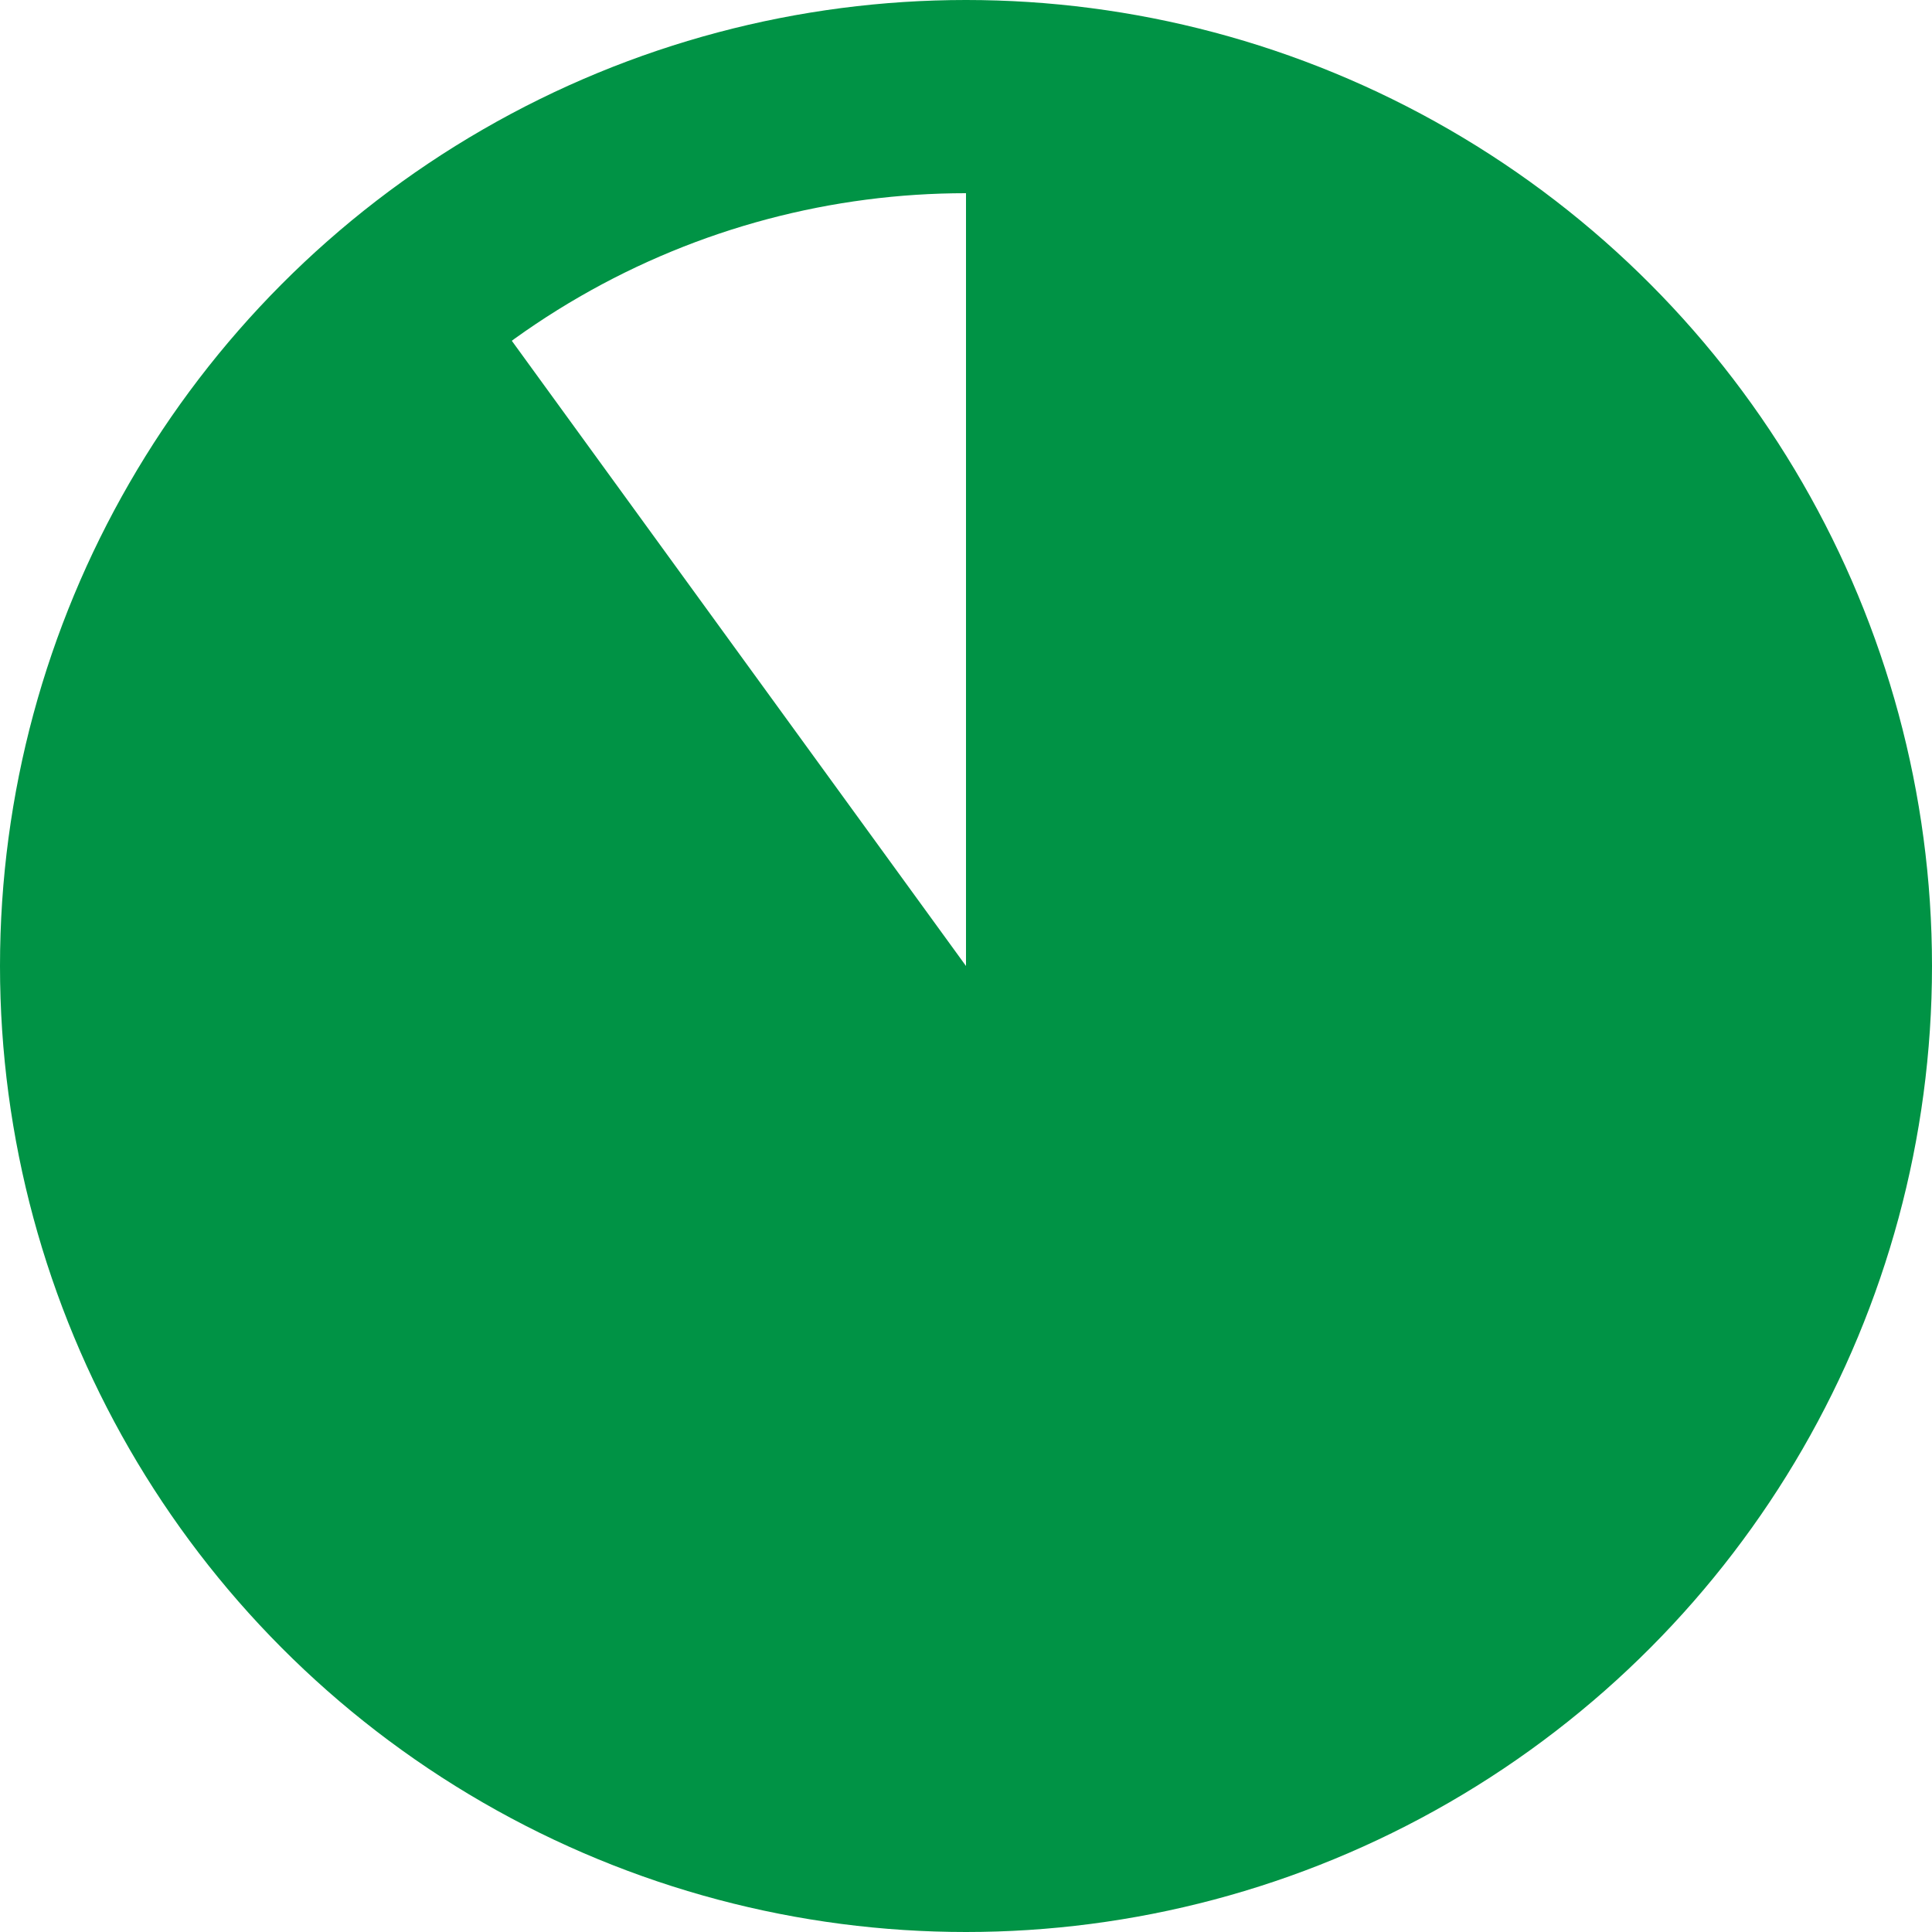
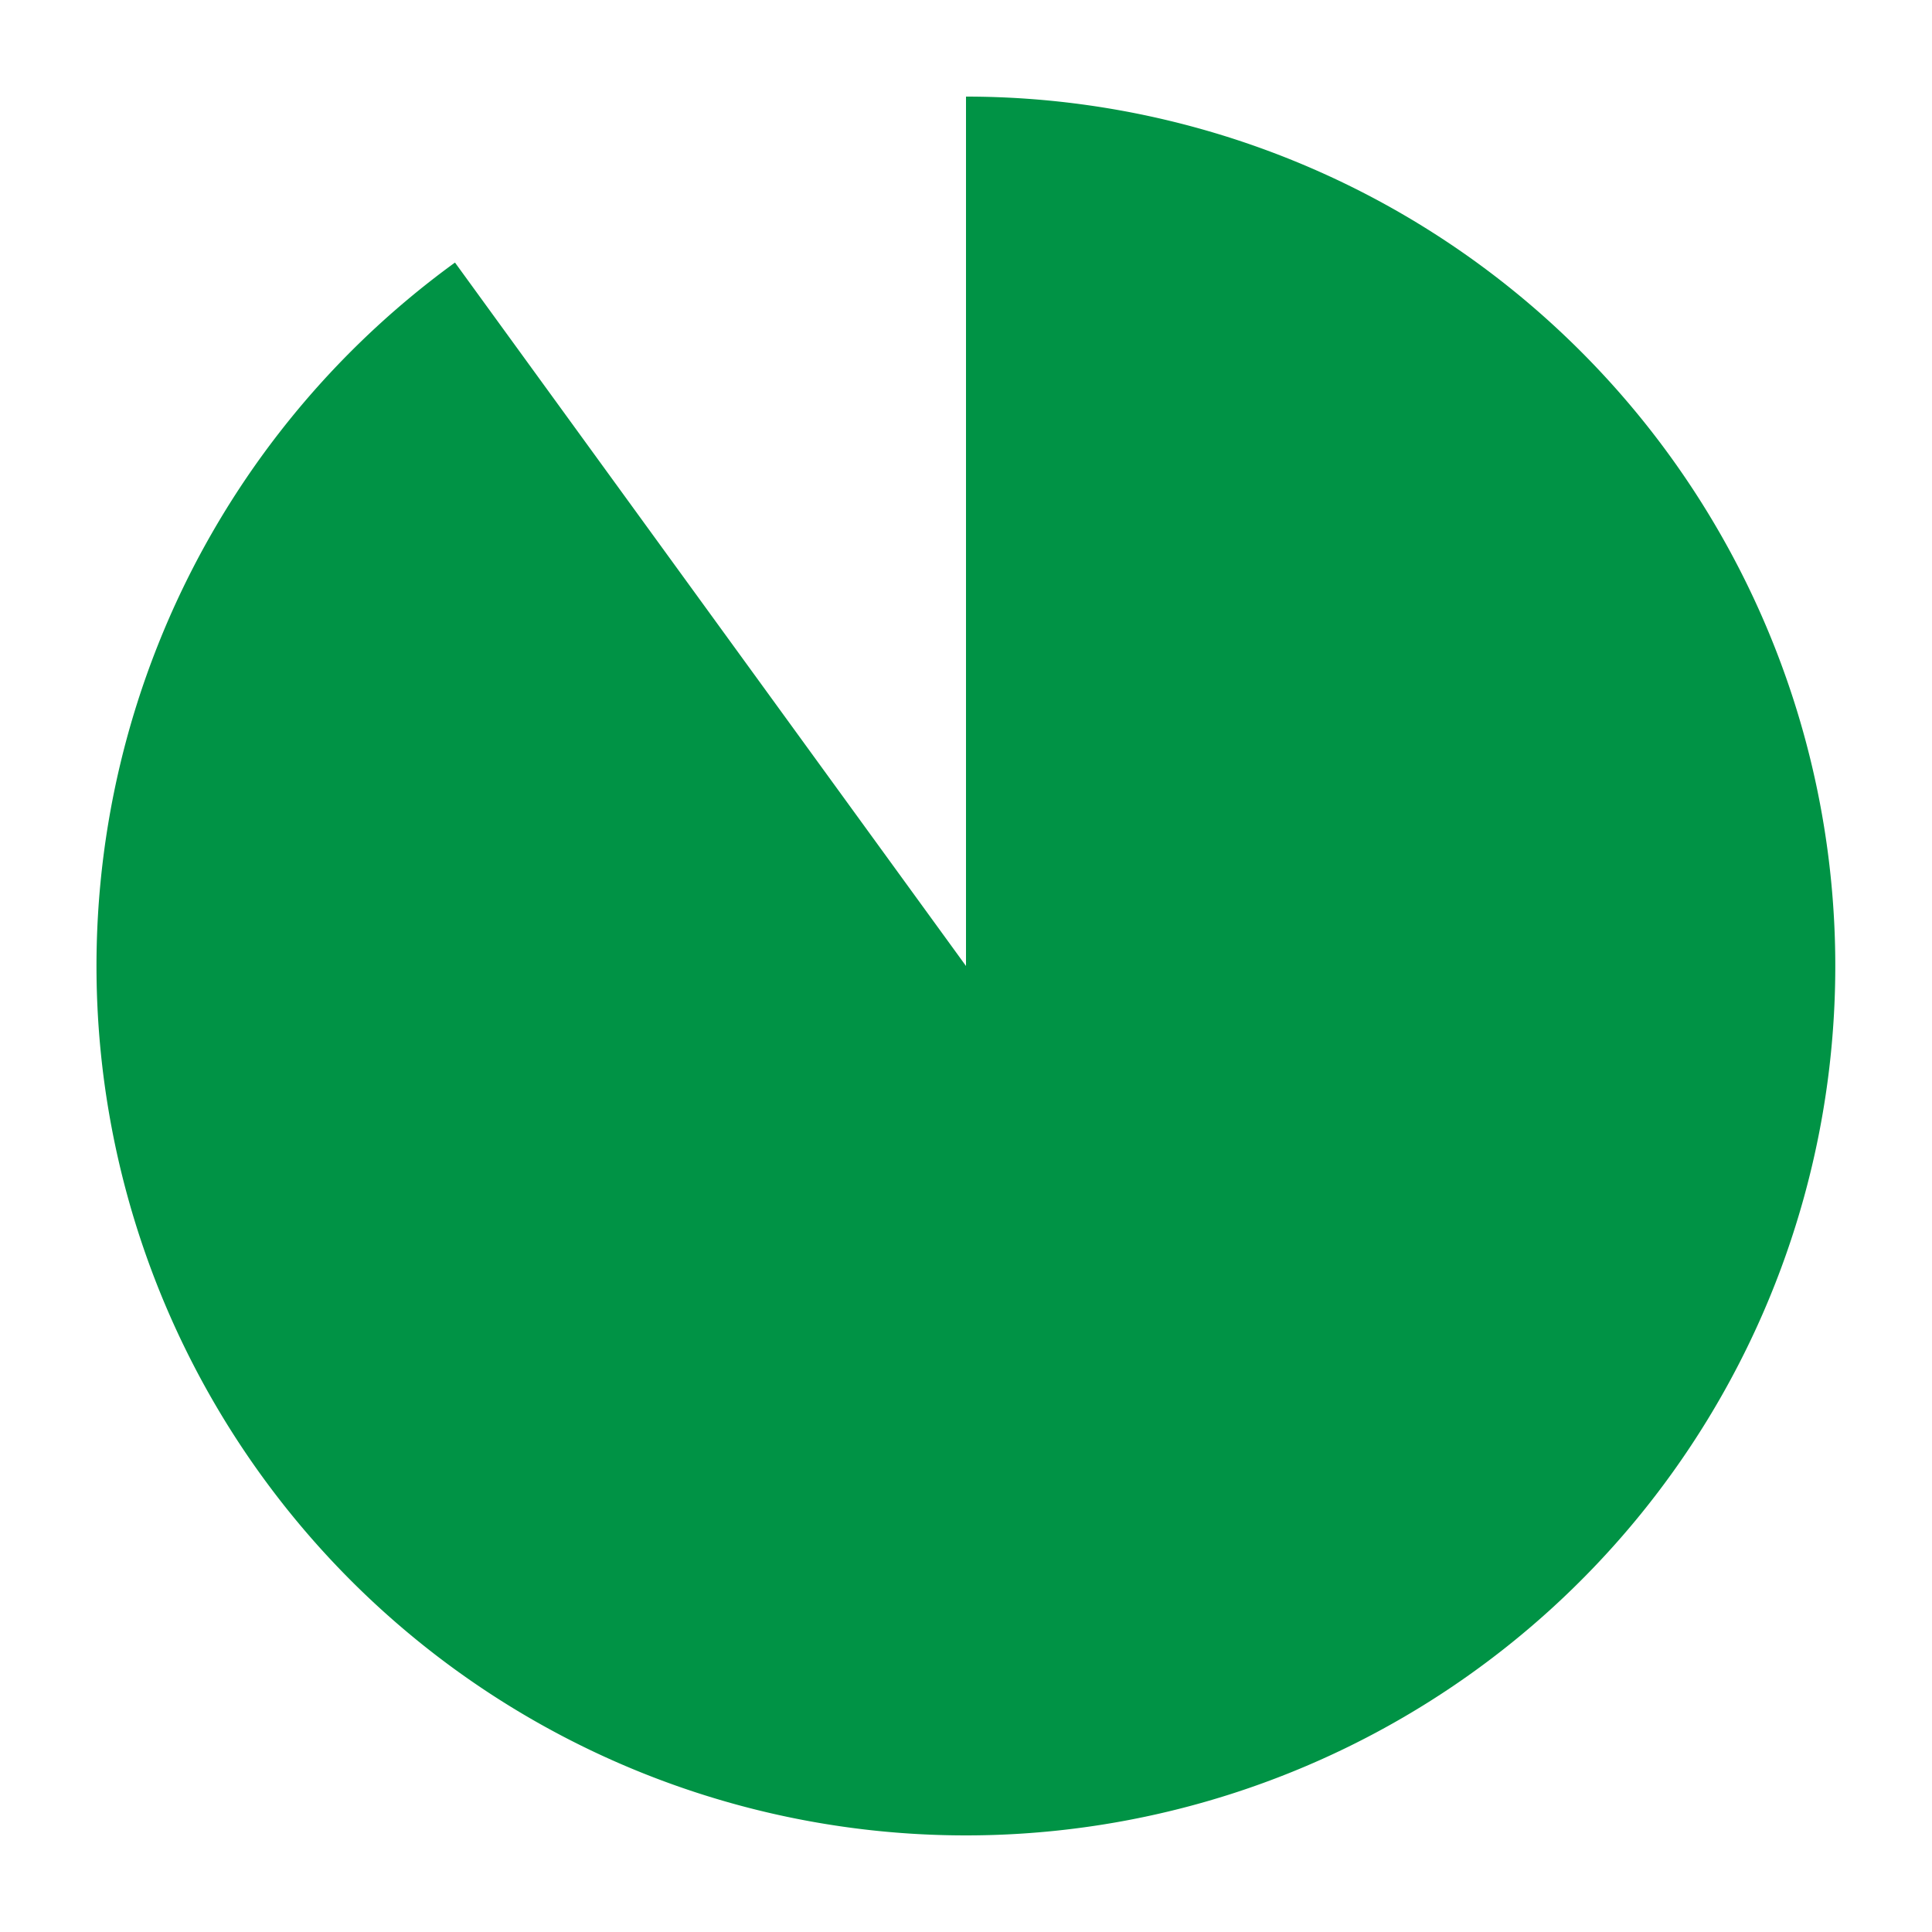
<svg xmlns="http://www.w3.org/2000/svg" width="20" height="20" viewBox="0 0 20 20">
  <g id="icon-progress-90" transform="translate(15389 22808)">
    <g id="Ellipse_248" data-name="Ellipse 248" transform="translate(-15389 -22808)" fill="none" stroke="#009345" stroke-width="2">
      <circle cx="10" cy="10" r="10" stroke="none" />
-       <circle cx="10" cy="10" r="9" fill="none" />
    </g>
    <path id="Path_5881" data-name="Path 5881" d="M9.71,7.718,15,15V6A9,9,0,1,1,9.71,7.718Z" transform="translate(-15394 -22813)" fill="#009345" />
  </g>
</svg>